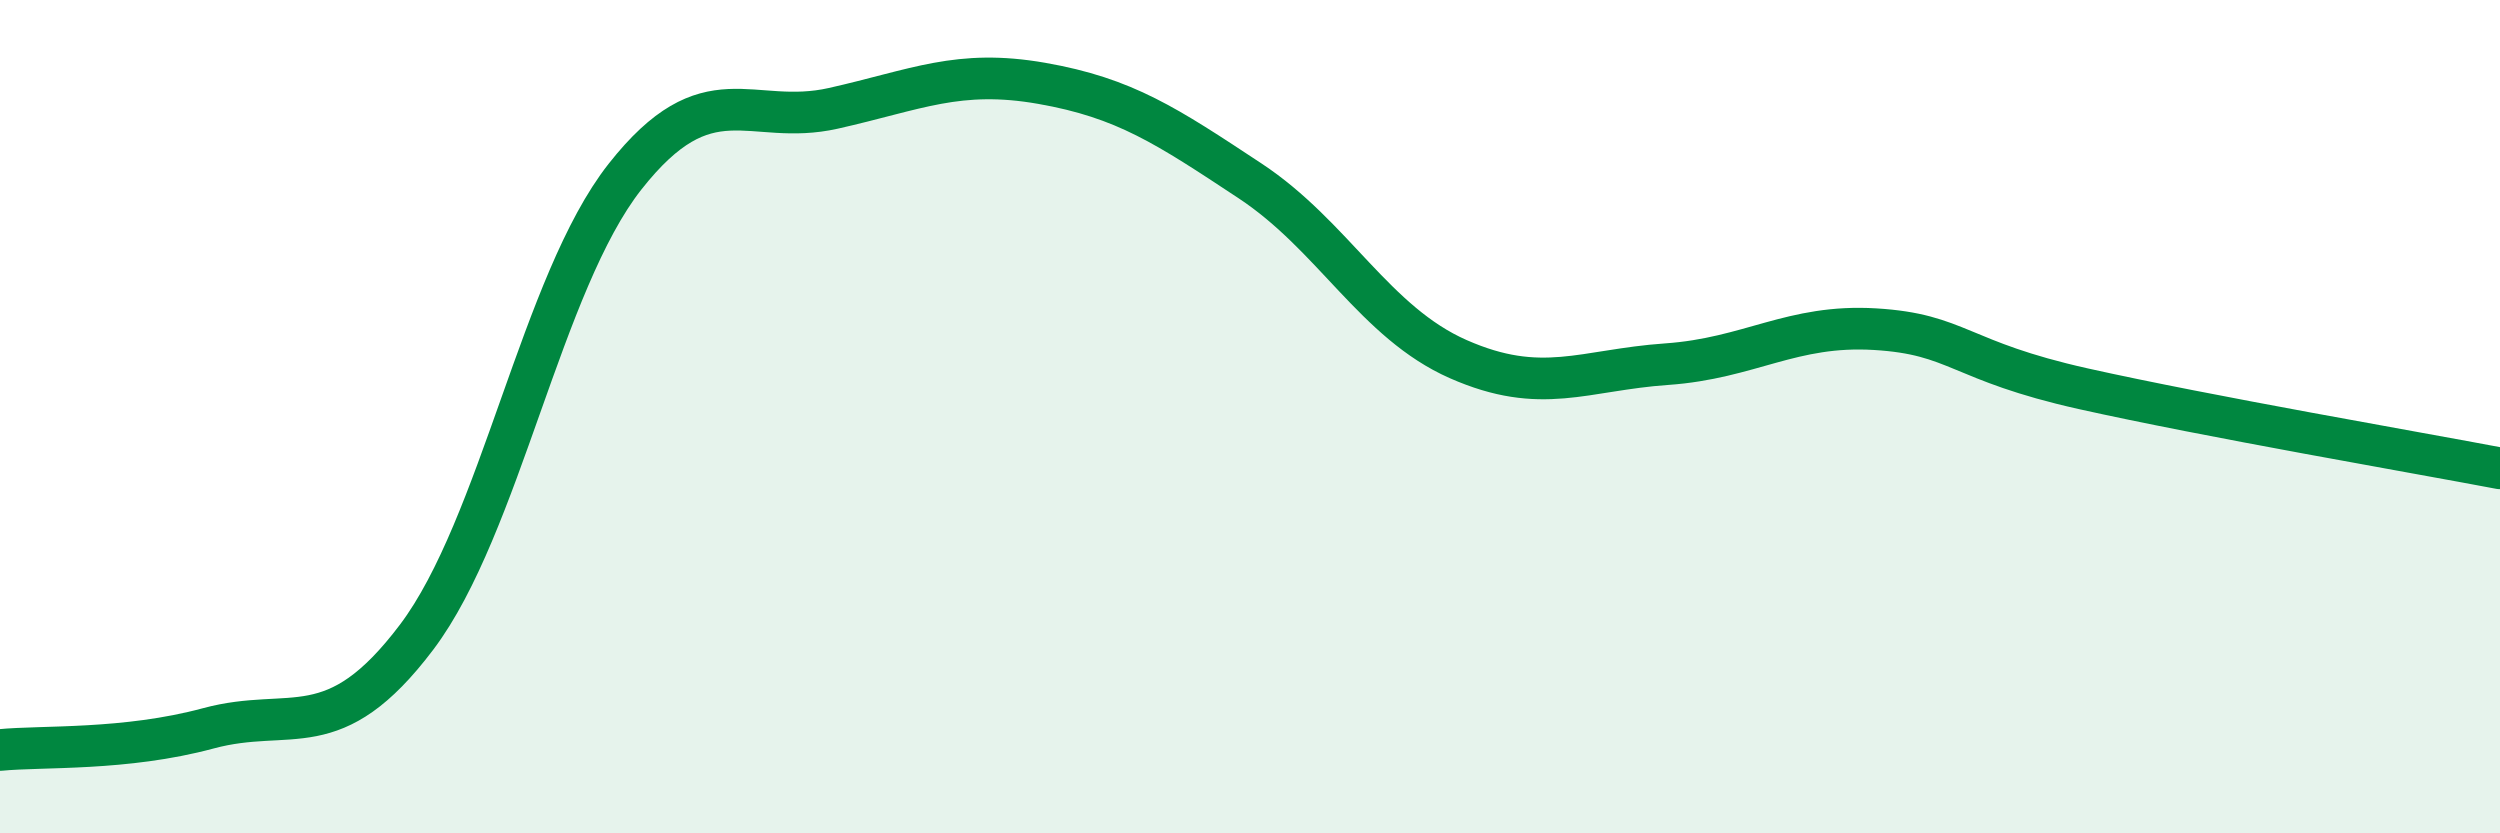
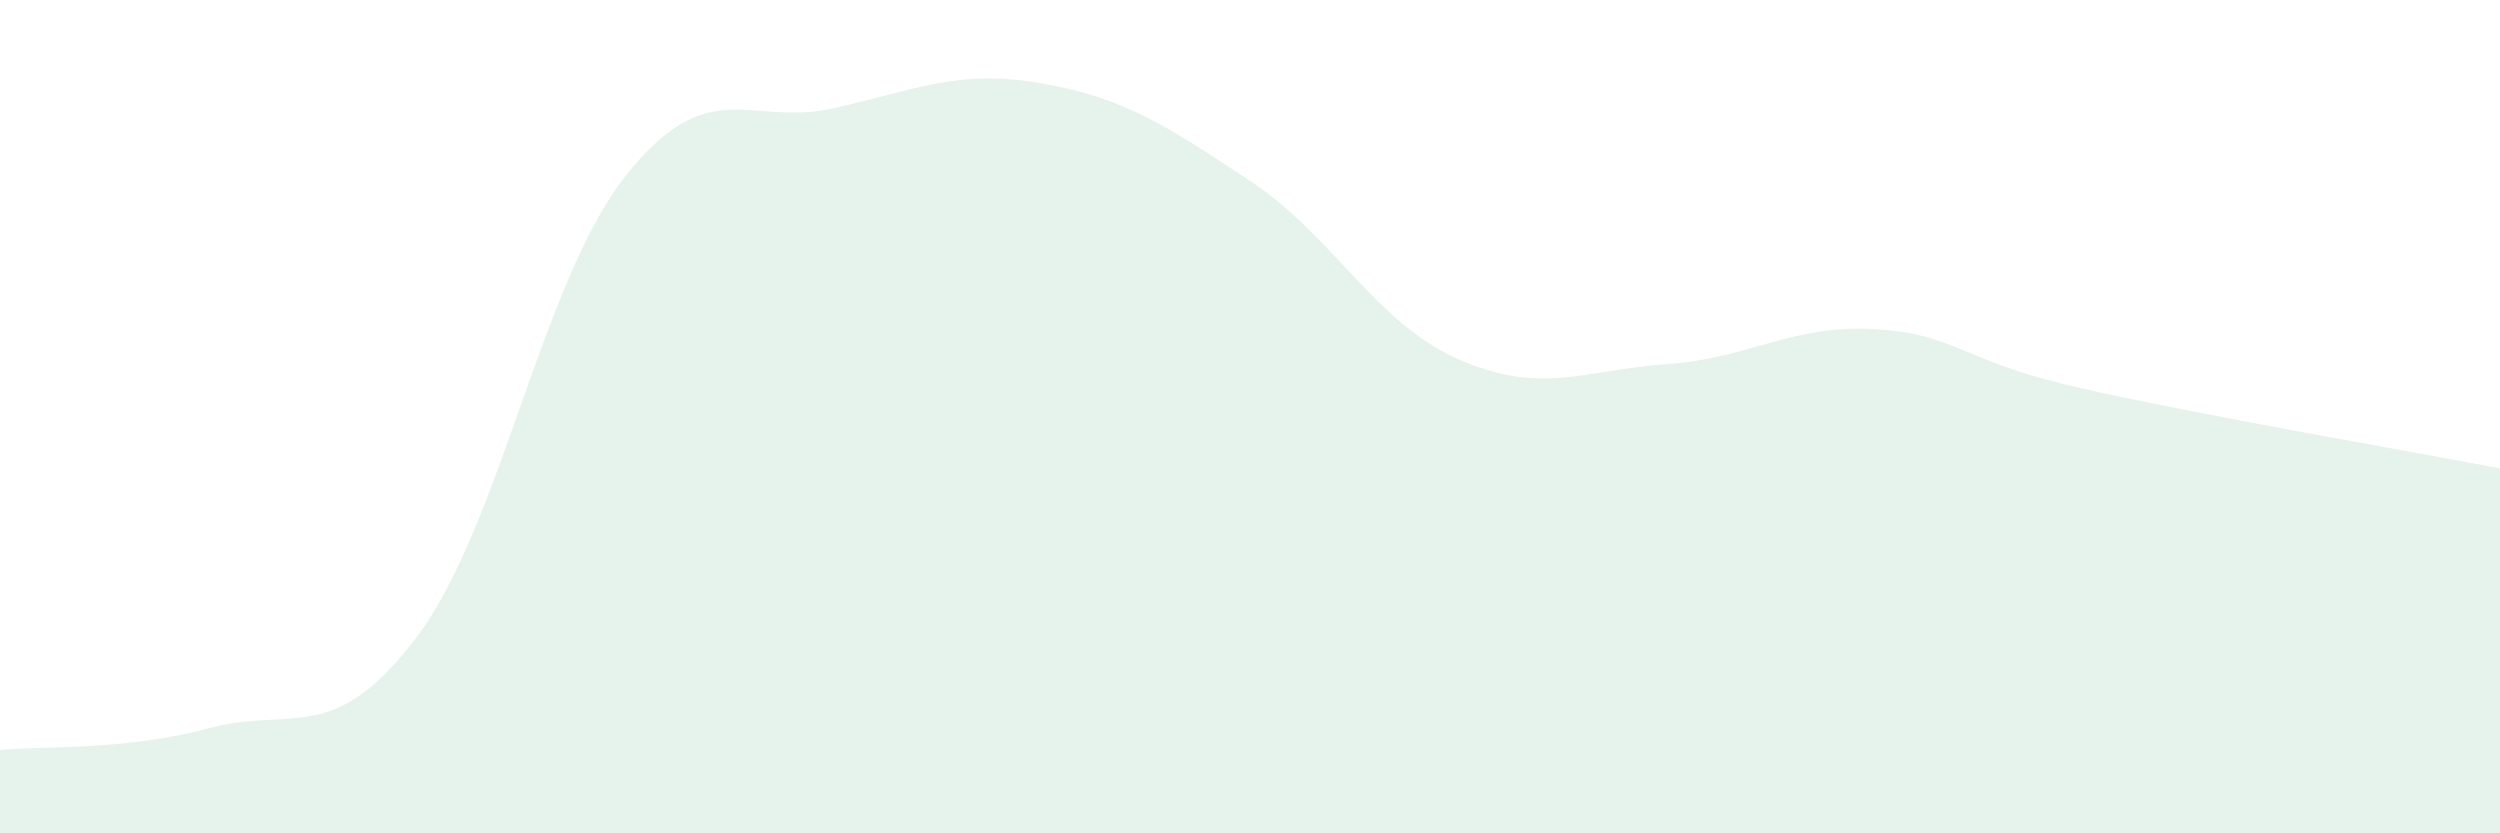
<svg xmlns="http://www.w3.org/2000/svg" width="60" height="20" viewBox="0 0 60 20">
  <path d="M 0,18 C 1,17.9 3,18.02 5,17.48 C 7,16.94 8,17.94 10,15.29 C 12,12.64 13,6.78 15,4.24 C 17,1.7 18,3.05 20,2.6 C 22,2.15 23,1.65 25,2 C 27,2.35 28,3.02 30,4.34 C 32,5.66 33,7.74 35,8.62 C 37,9.5 38,8.88 40,8.74 C 42,8.6 43,7.78 45,7.9 C 47,8.02 47,8.66 50,9.33 C 53,10 58,10.86 60,11.24L60 20L0 20Z" fill="#008740" opacity="0.1" stroke-linecap="round" stroke-linejoin="round" />
-   <path d="M 0,18 C 1,17.9 3,18.02 5,17.48 C 7,16.94 8,17.94 10,15.29 C 12,12.64 13,6.78 15,4.24 C 17,1.7 18,3.05 20,2.6 C 22,2.15 23,1.65 25,2 C 27,2.35 28,3.02 30,4.34 C 32,5.66 33,7.74 35,8.62 C 37,9.5 38,8.88 40,8.74 C 42,8.6 43,7.78 45,7.9 C 47,8.02 47,8.66 50,9.33 C 53,10 58,10.86 60,11.24" stroke="#008740" stroke-width="1" fill="none" stroke-linecap="round" stroke-linejoin="round" />
</svg>